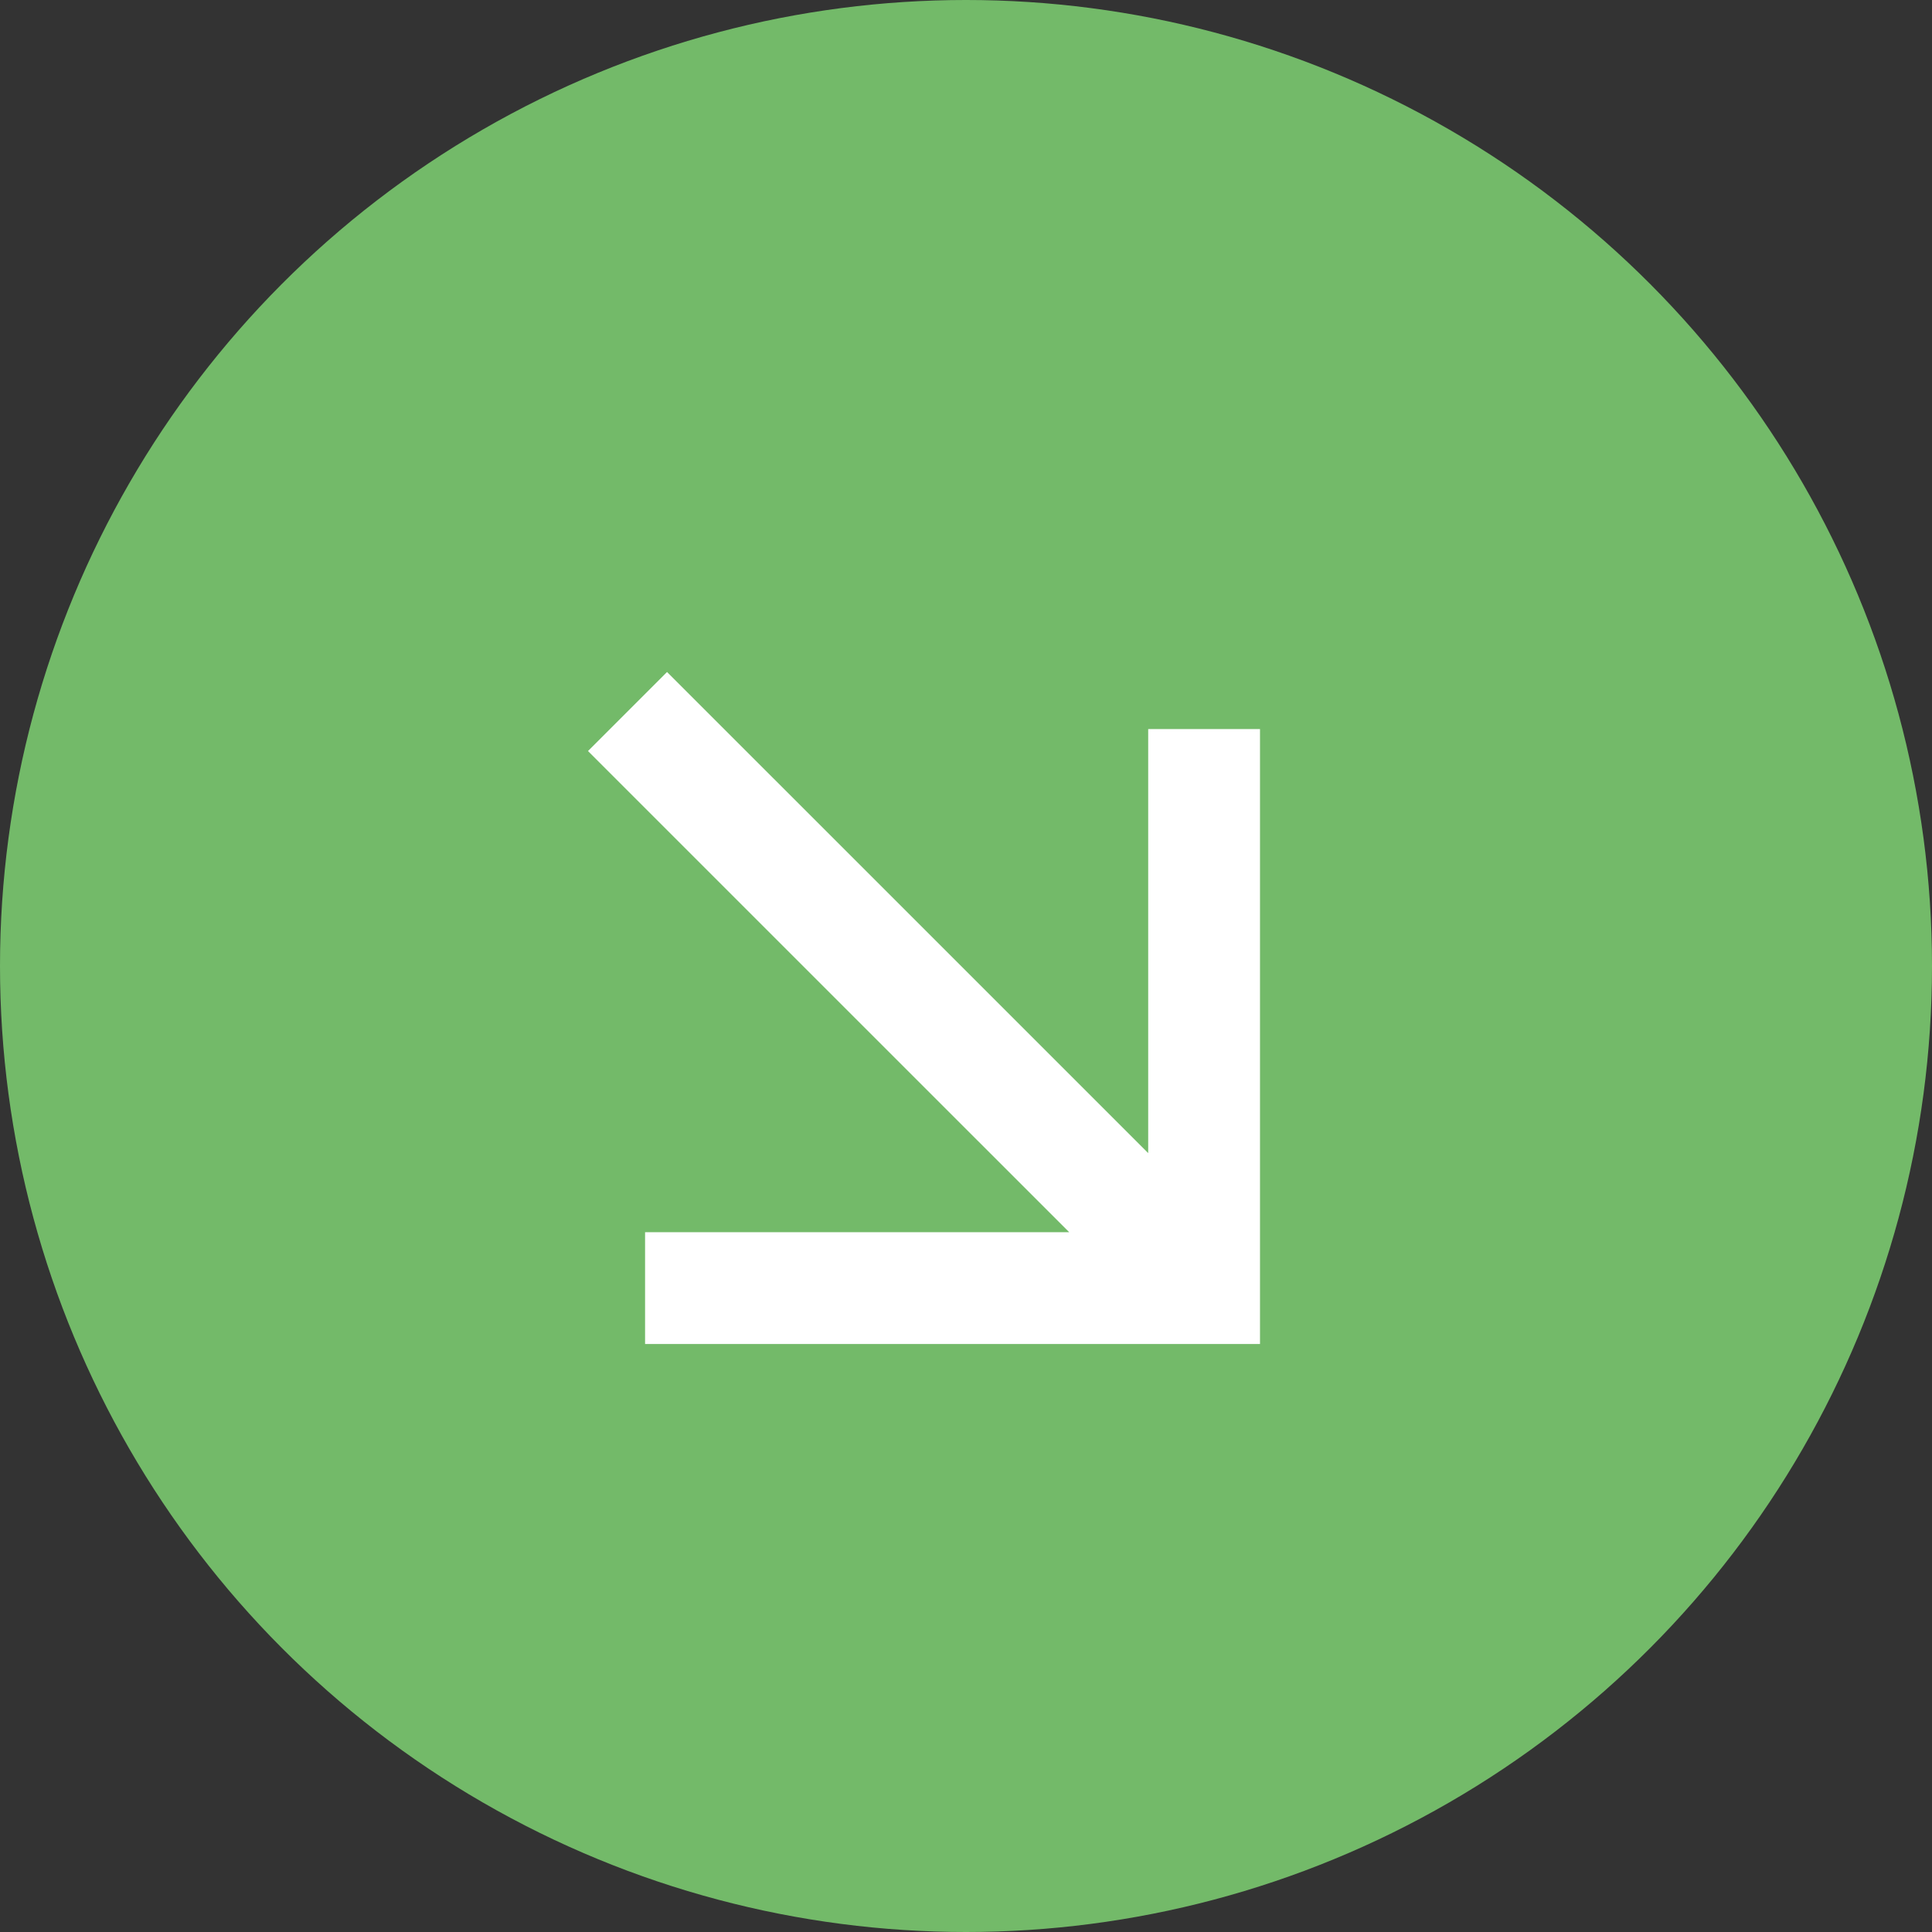
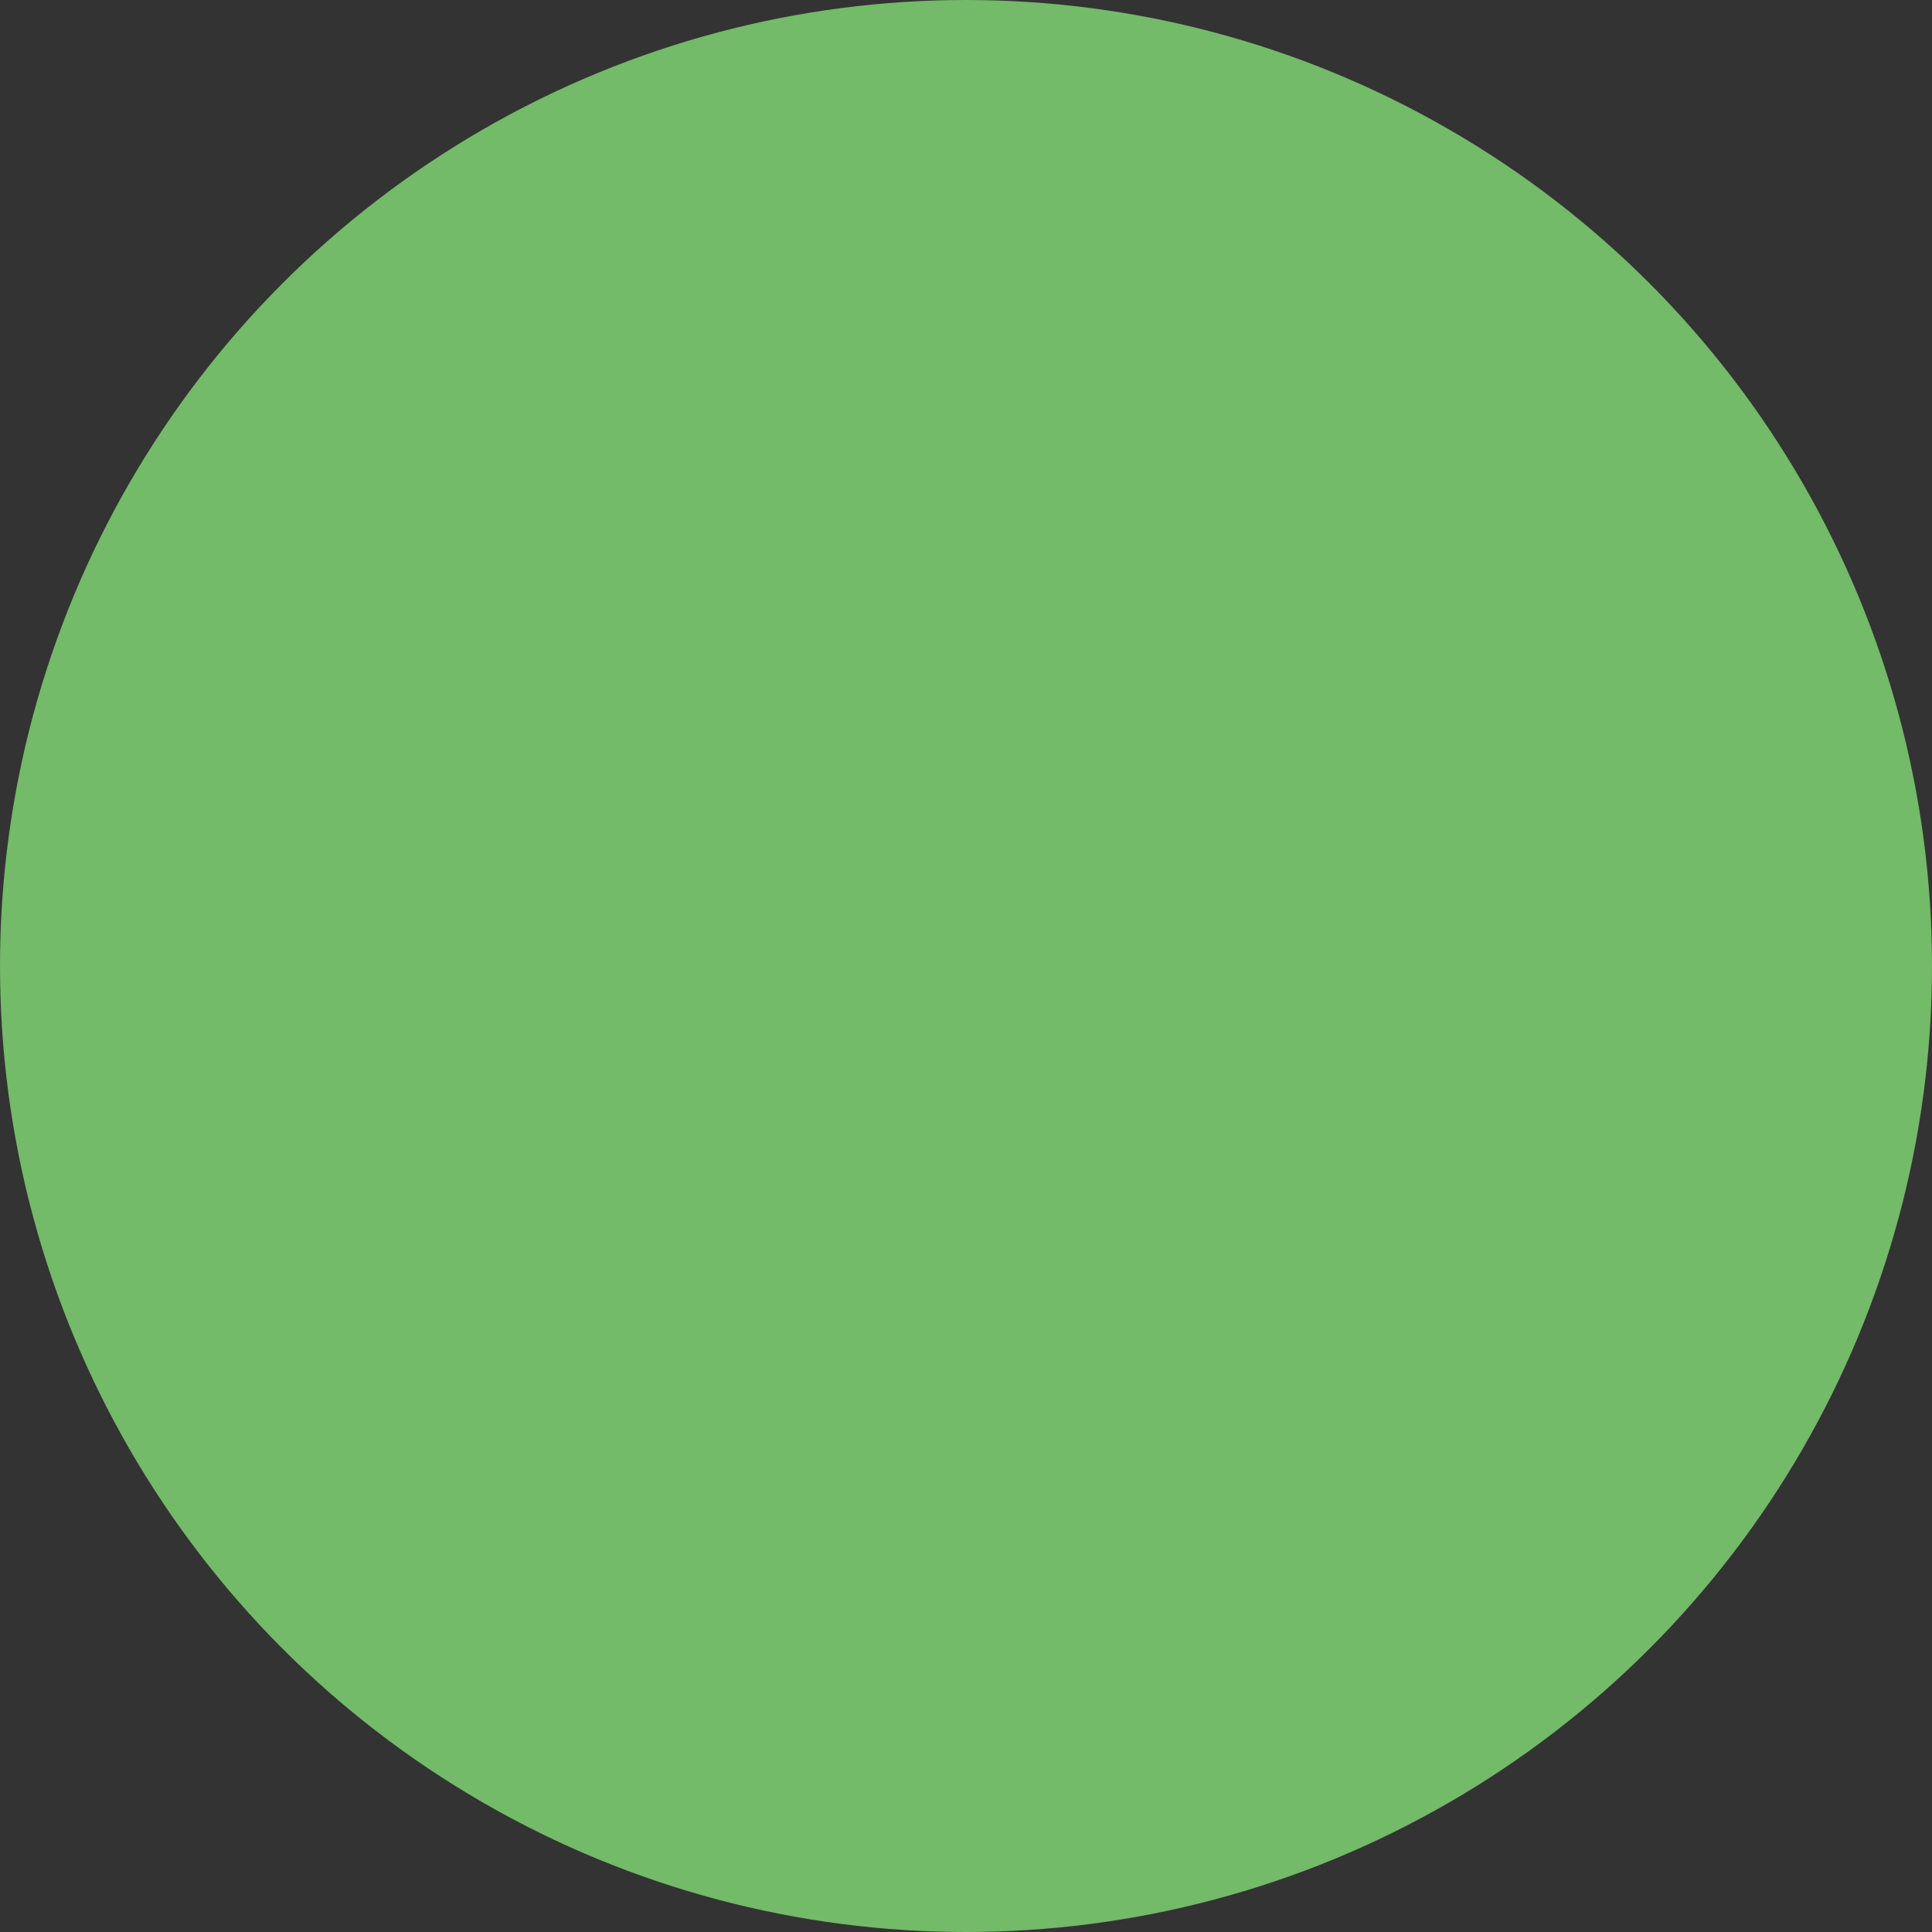
<svg xmlns="http://www.w3.org/2000/svg" width="46" height="46" viewBox="0 0 46 46" fill="none">
  <rect x="0" y="0" width="46" height="46" fill="#333333" stroke="none" />
  <circle cx="23" cy="23" r="23" fill="#73BA69" />
-   <path d="M25.457 29.338L14 17.882L15.882 16L27.338 27.455V17.359H30V32H15.359V29.338H25.457Z" fill="white" />
</svg>